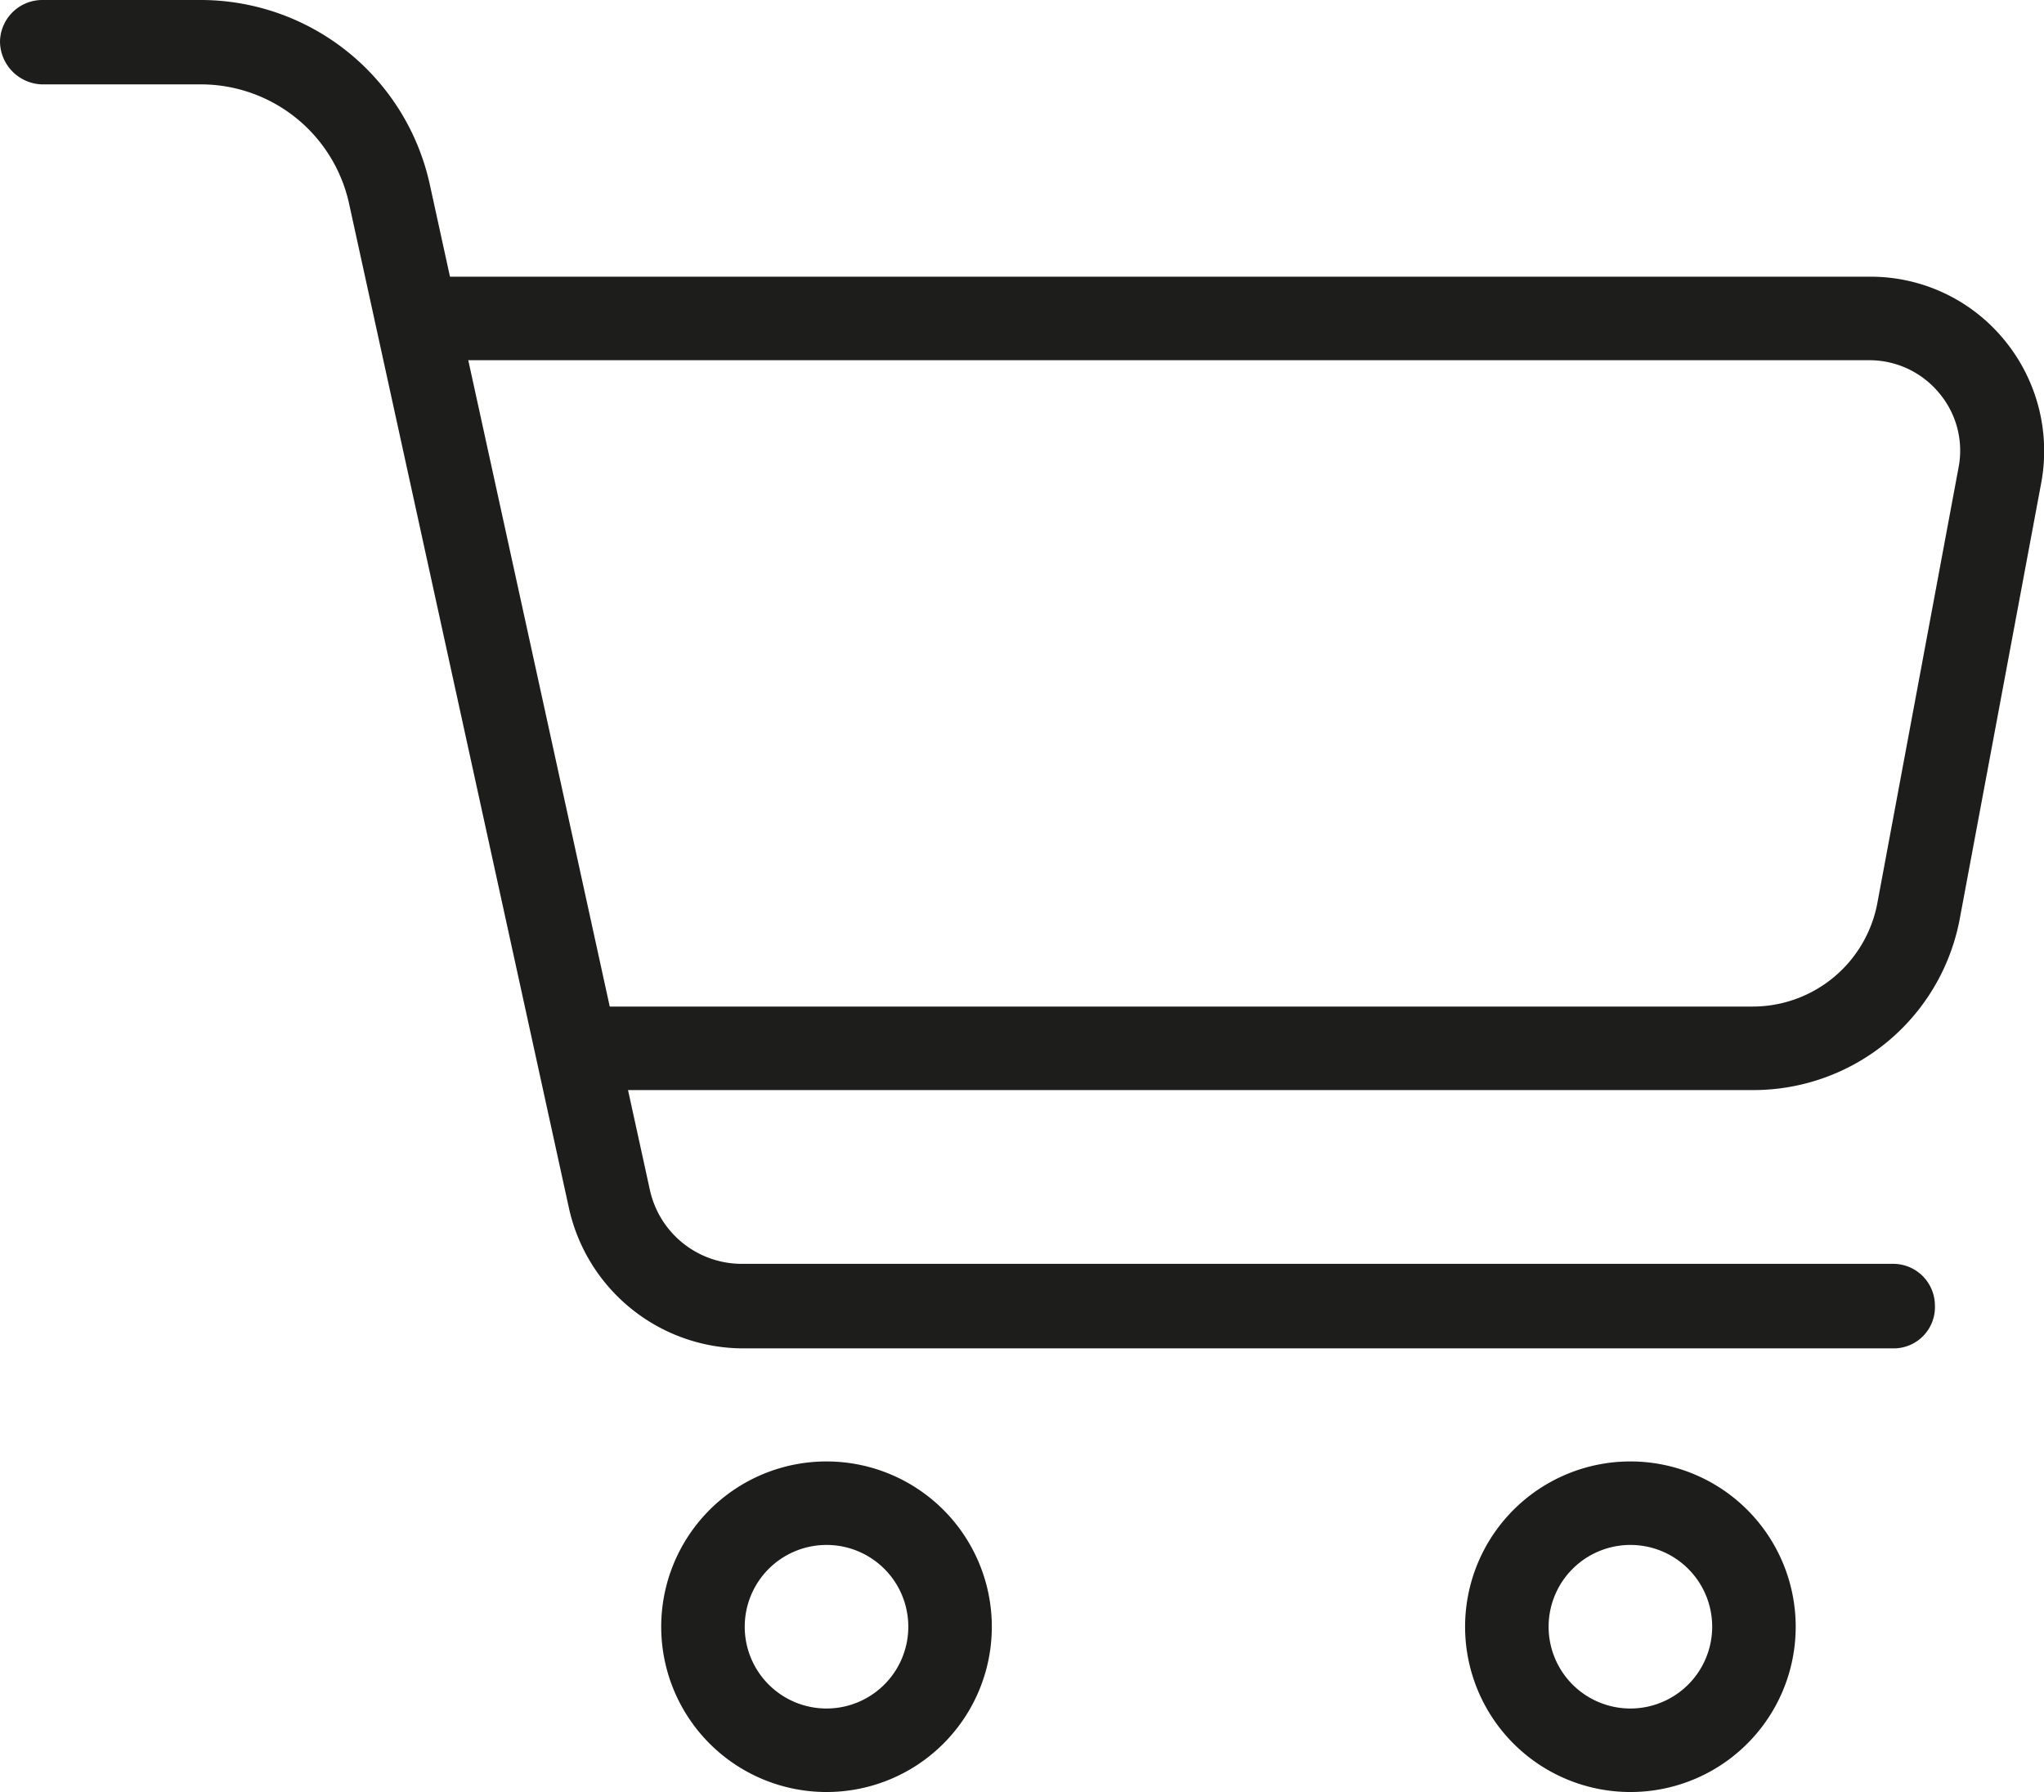
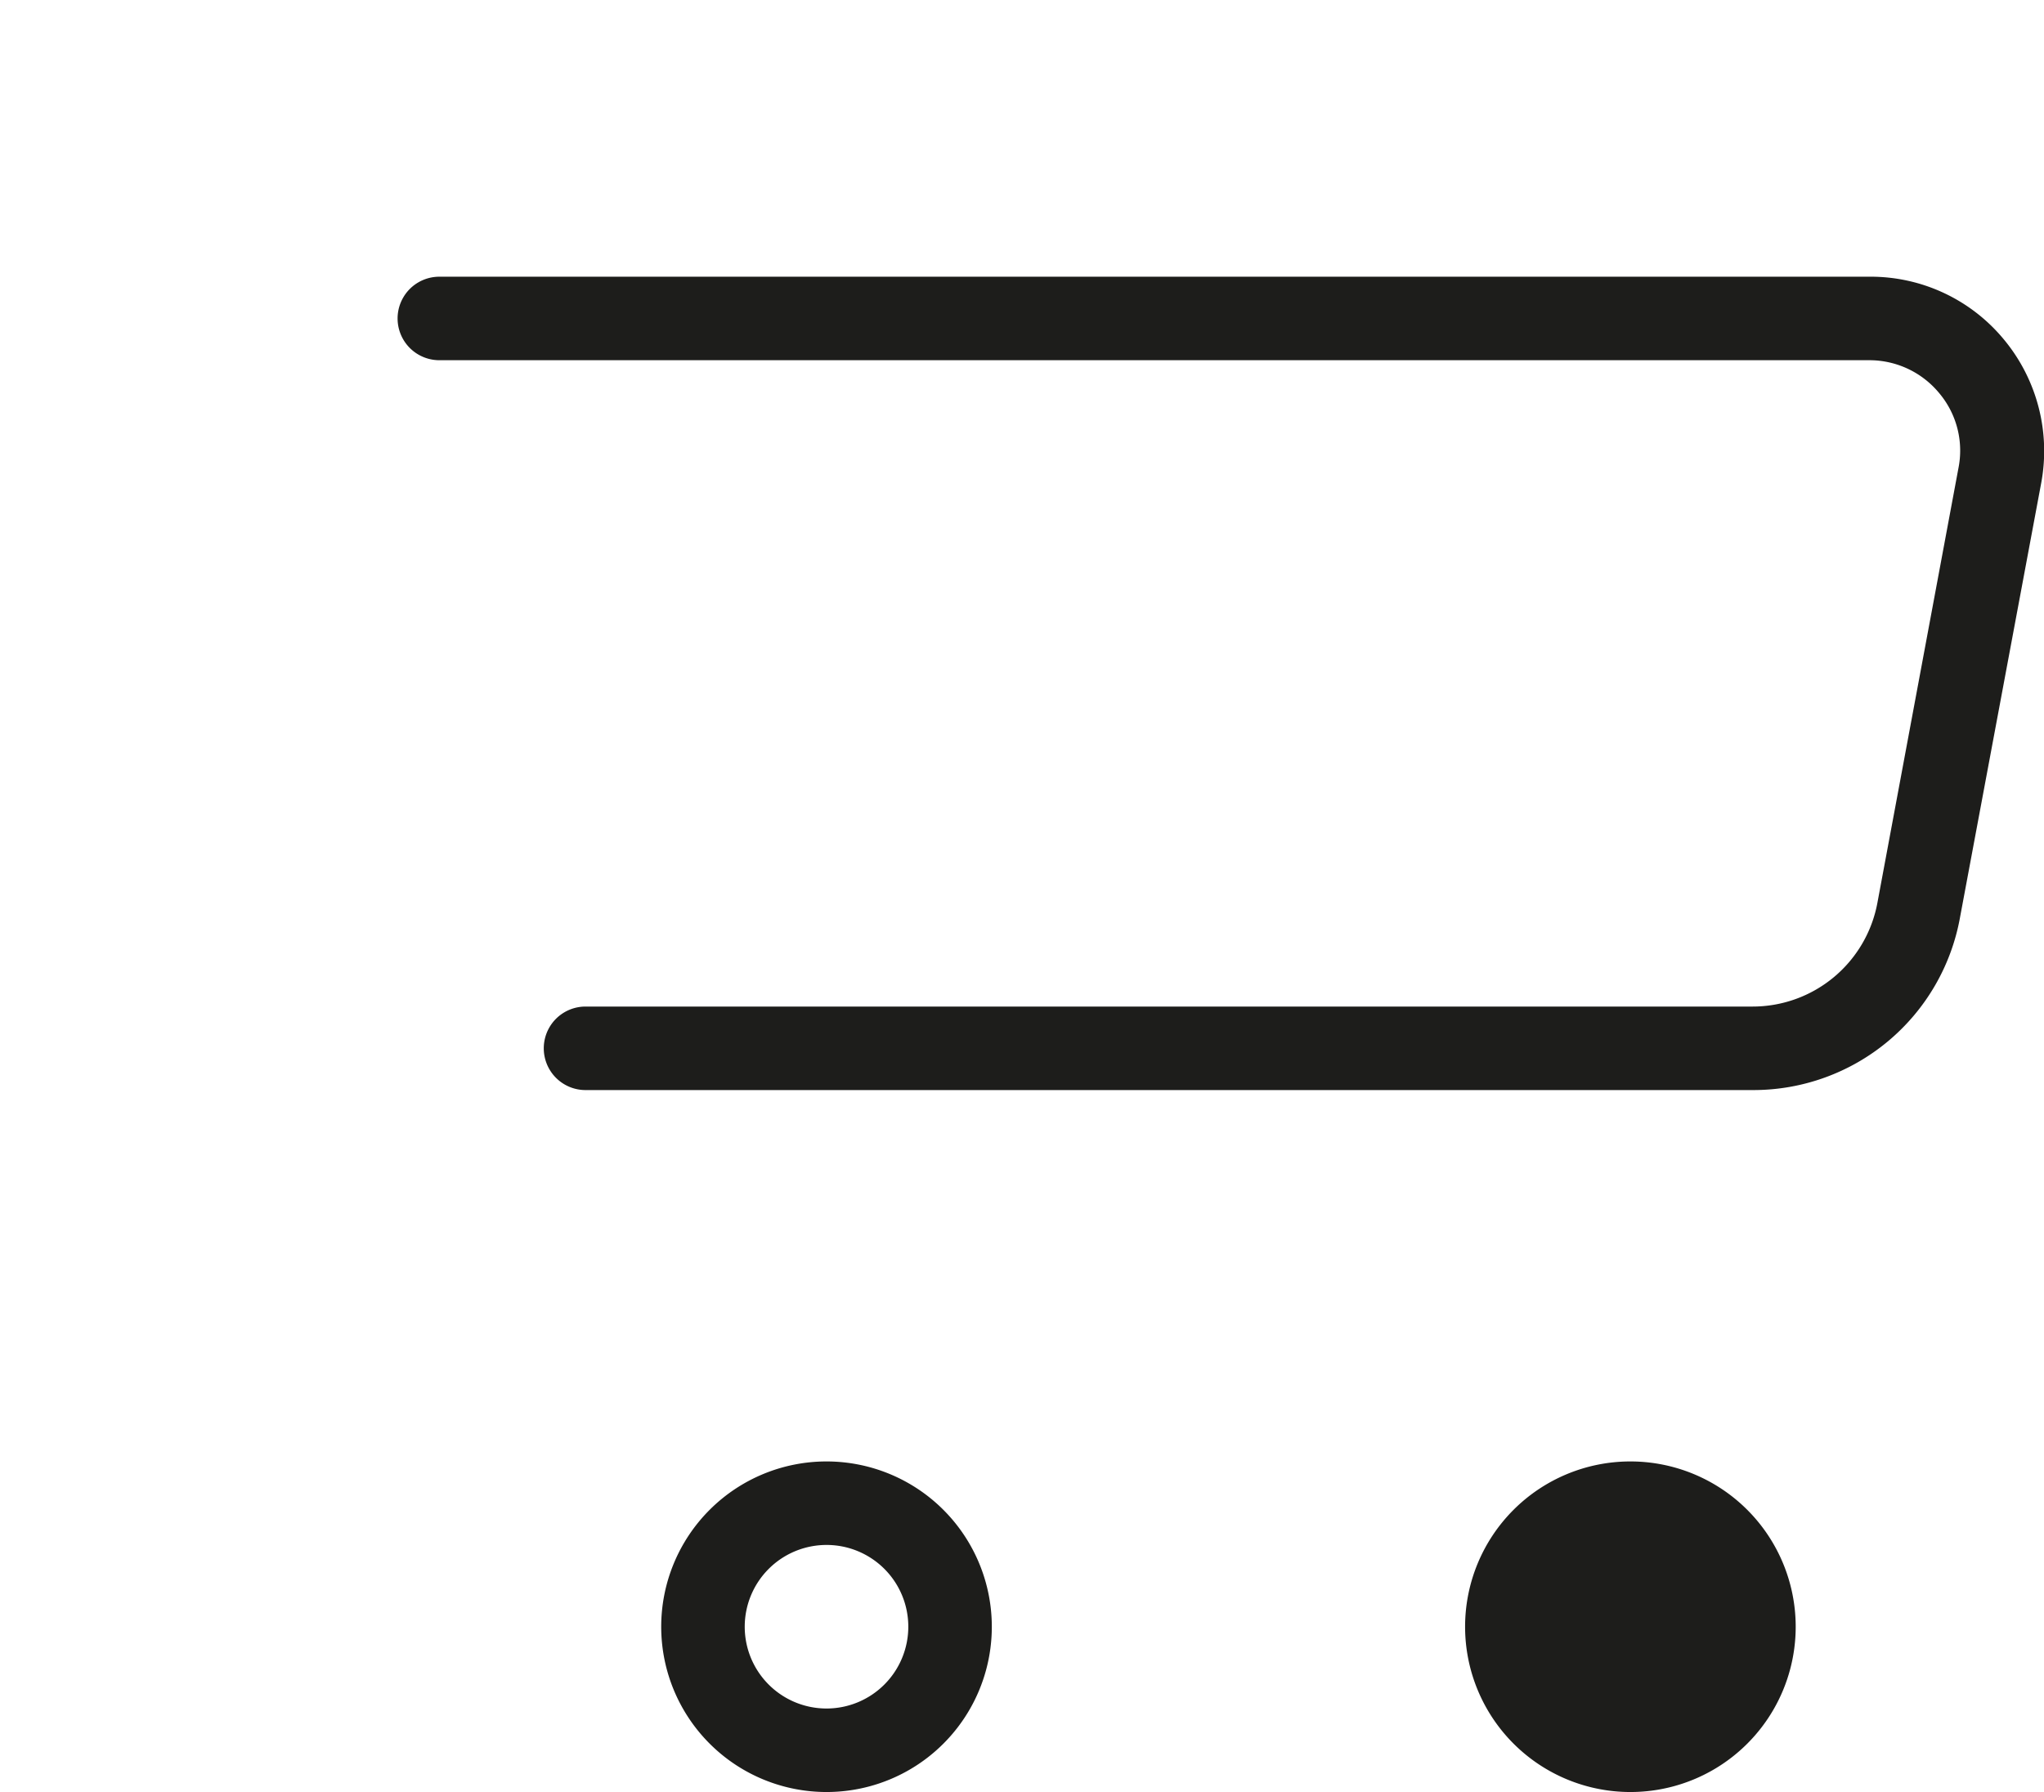
<svg xmlns="http://www.w3.org/2000/svg" id="Group_943" data-name="Group 943" width="47.235" height="41.416" viewBox="0 0 47.235 41.416">
  <g id="Group_939" data-name="Group 939">
-     <path id="Path_972" data-name="Path 972" d="M43.768,31.163H17.17a4.131,4.131,0,0,1-4.021-3.237L8.062,4.684A3.507,3.507,0,0,0,4.644,1.95H.965A1,1,0,0,1,0,.965.978.978,0,0,1,.965,0H4.644A5.422,5.422,0,0,1,9.932,4.262L15.018,27.5a2.174,2.174,0,0,0,2.131,1.709h26.6a.965.965,0,0,1,.965.965A.953.953,0,0,1,43.768,31.163Z" fill="#1d1d1b" />
-   </g>
+     </g>
  <g id="Group_940" data-name="Group 940" transform="translate(9.188 6.393)">
    <path id="Path_973" data-name="Path 973" d="M77.023,50.6H50.043a.965.965,0,0,1,0-1.93H77a2.933,2.933,0,0,0,2.9-2.413l1.87-10.032a2.063,2.063,0,0,0-.442-1.729,2.091,2.091,0,0,0-1.608-.764H46.665a.965.965,0,1,1,0-1.93H79.718a3.991,3.991,0,0,1,3.1,1.448,4.035,4.035,0,0,1,.865,3.317L81.808,46.6A4.851,4.851,0,0,1,77.023,50.6Z" transform="translate(-45.7 -31.8)" fill="#1d1d1b" />
  </g>
  <g id="Group_941" data-name="Group 941" transform="translate(15.28 33.776)">
    <path id="Path_974" data-name="Path 974" d="M79.82,175.64a3.82,3.82,0,1,1,3.82-3.82A3.818,3.818,0,0,1,79.82,175.64Zm0-5.71a1.89,1.89,0,1,0,1.89,1.89A1.888,1.888,0,0,0,79.82,169.93Z" transform="translate(-76 -168)" fill="#1d1d1b" />
  </g>
  <g id="Group_942" data-name="Group 942" transform="translate(33.857 33.776)">
-     <path id="Path_975" data-name="Path 975" d="M172.22,175.64a3.82,3.82,0,1,1,3.82-3.82A3.818,3.818,0,0,1,172.22,175.64Zm0-5.71a1.89,1.89,0,1,0,1.89,1.89A1.888,1.888,0,0,0,172.22,169.93Z" transform="translate(-168.4 -168)" fill="#1d1d1b" />
+     <path id="Path_975" data-name="Path 975" d="M172.22,175.64a3.82,3.82,0,1,1,3.82-3.82A3.818,3.818,0,0,1,172.22,175.64Zm0-5.71A1.888,1.888,0,0,0,172.22,169.93Z" transform="translate(-168.4 -168)" fill="#1d1d1b" />
  </g>
</svg>